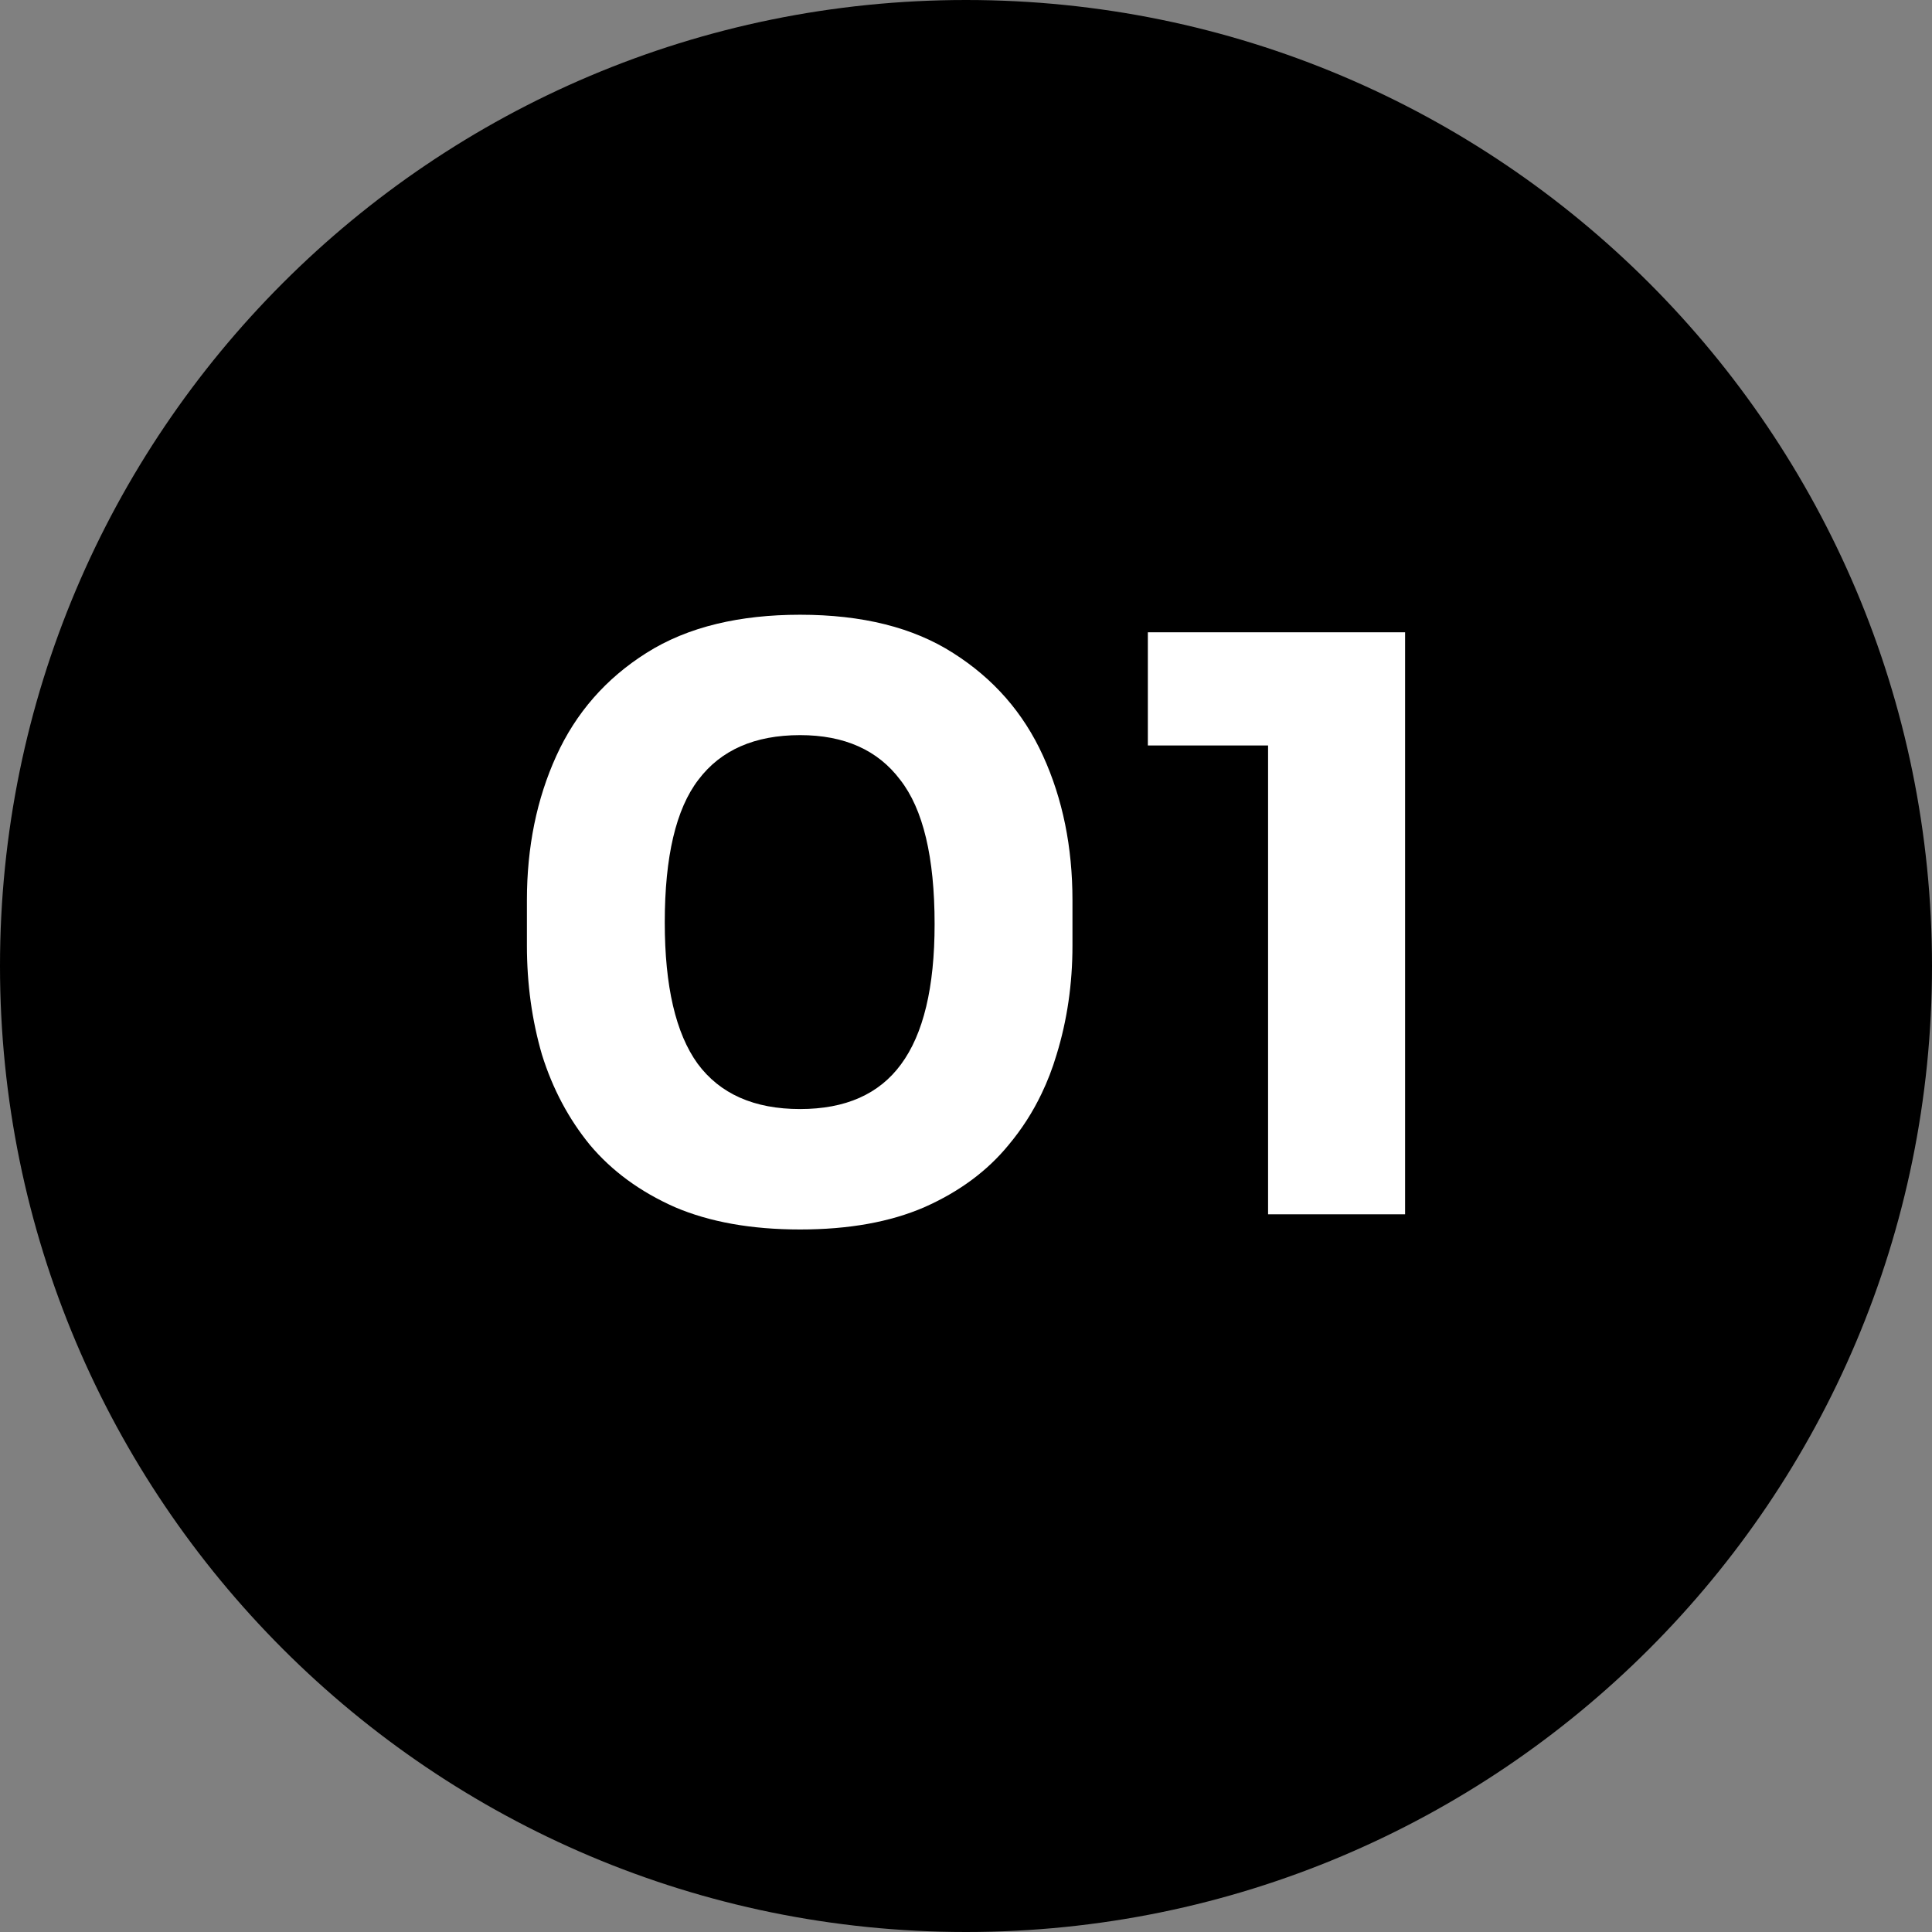
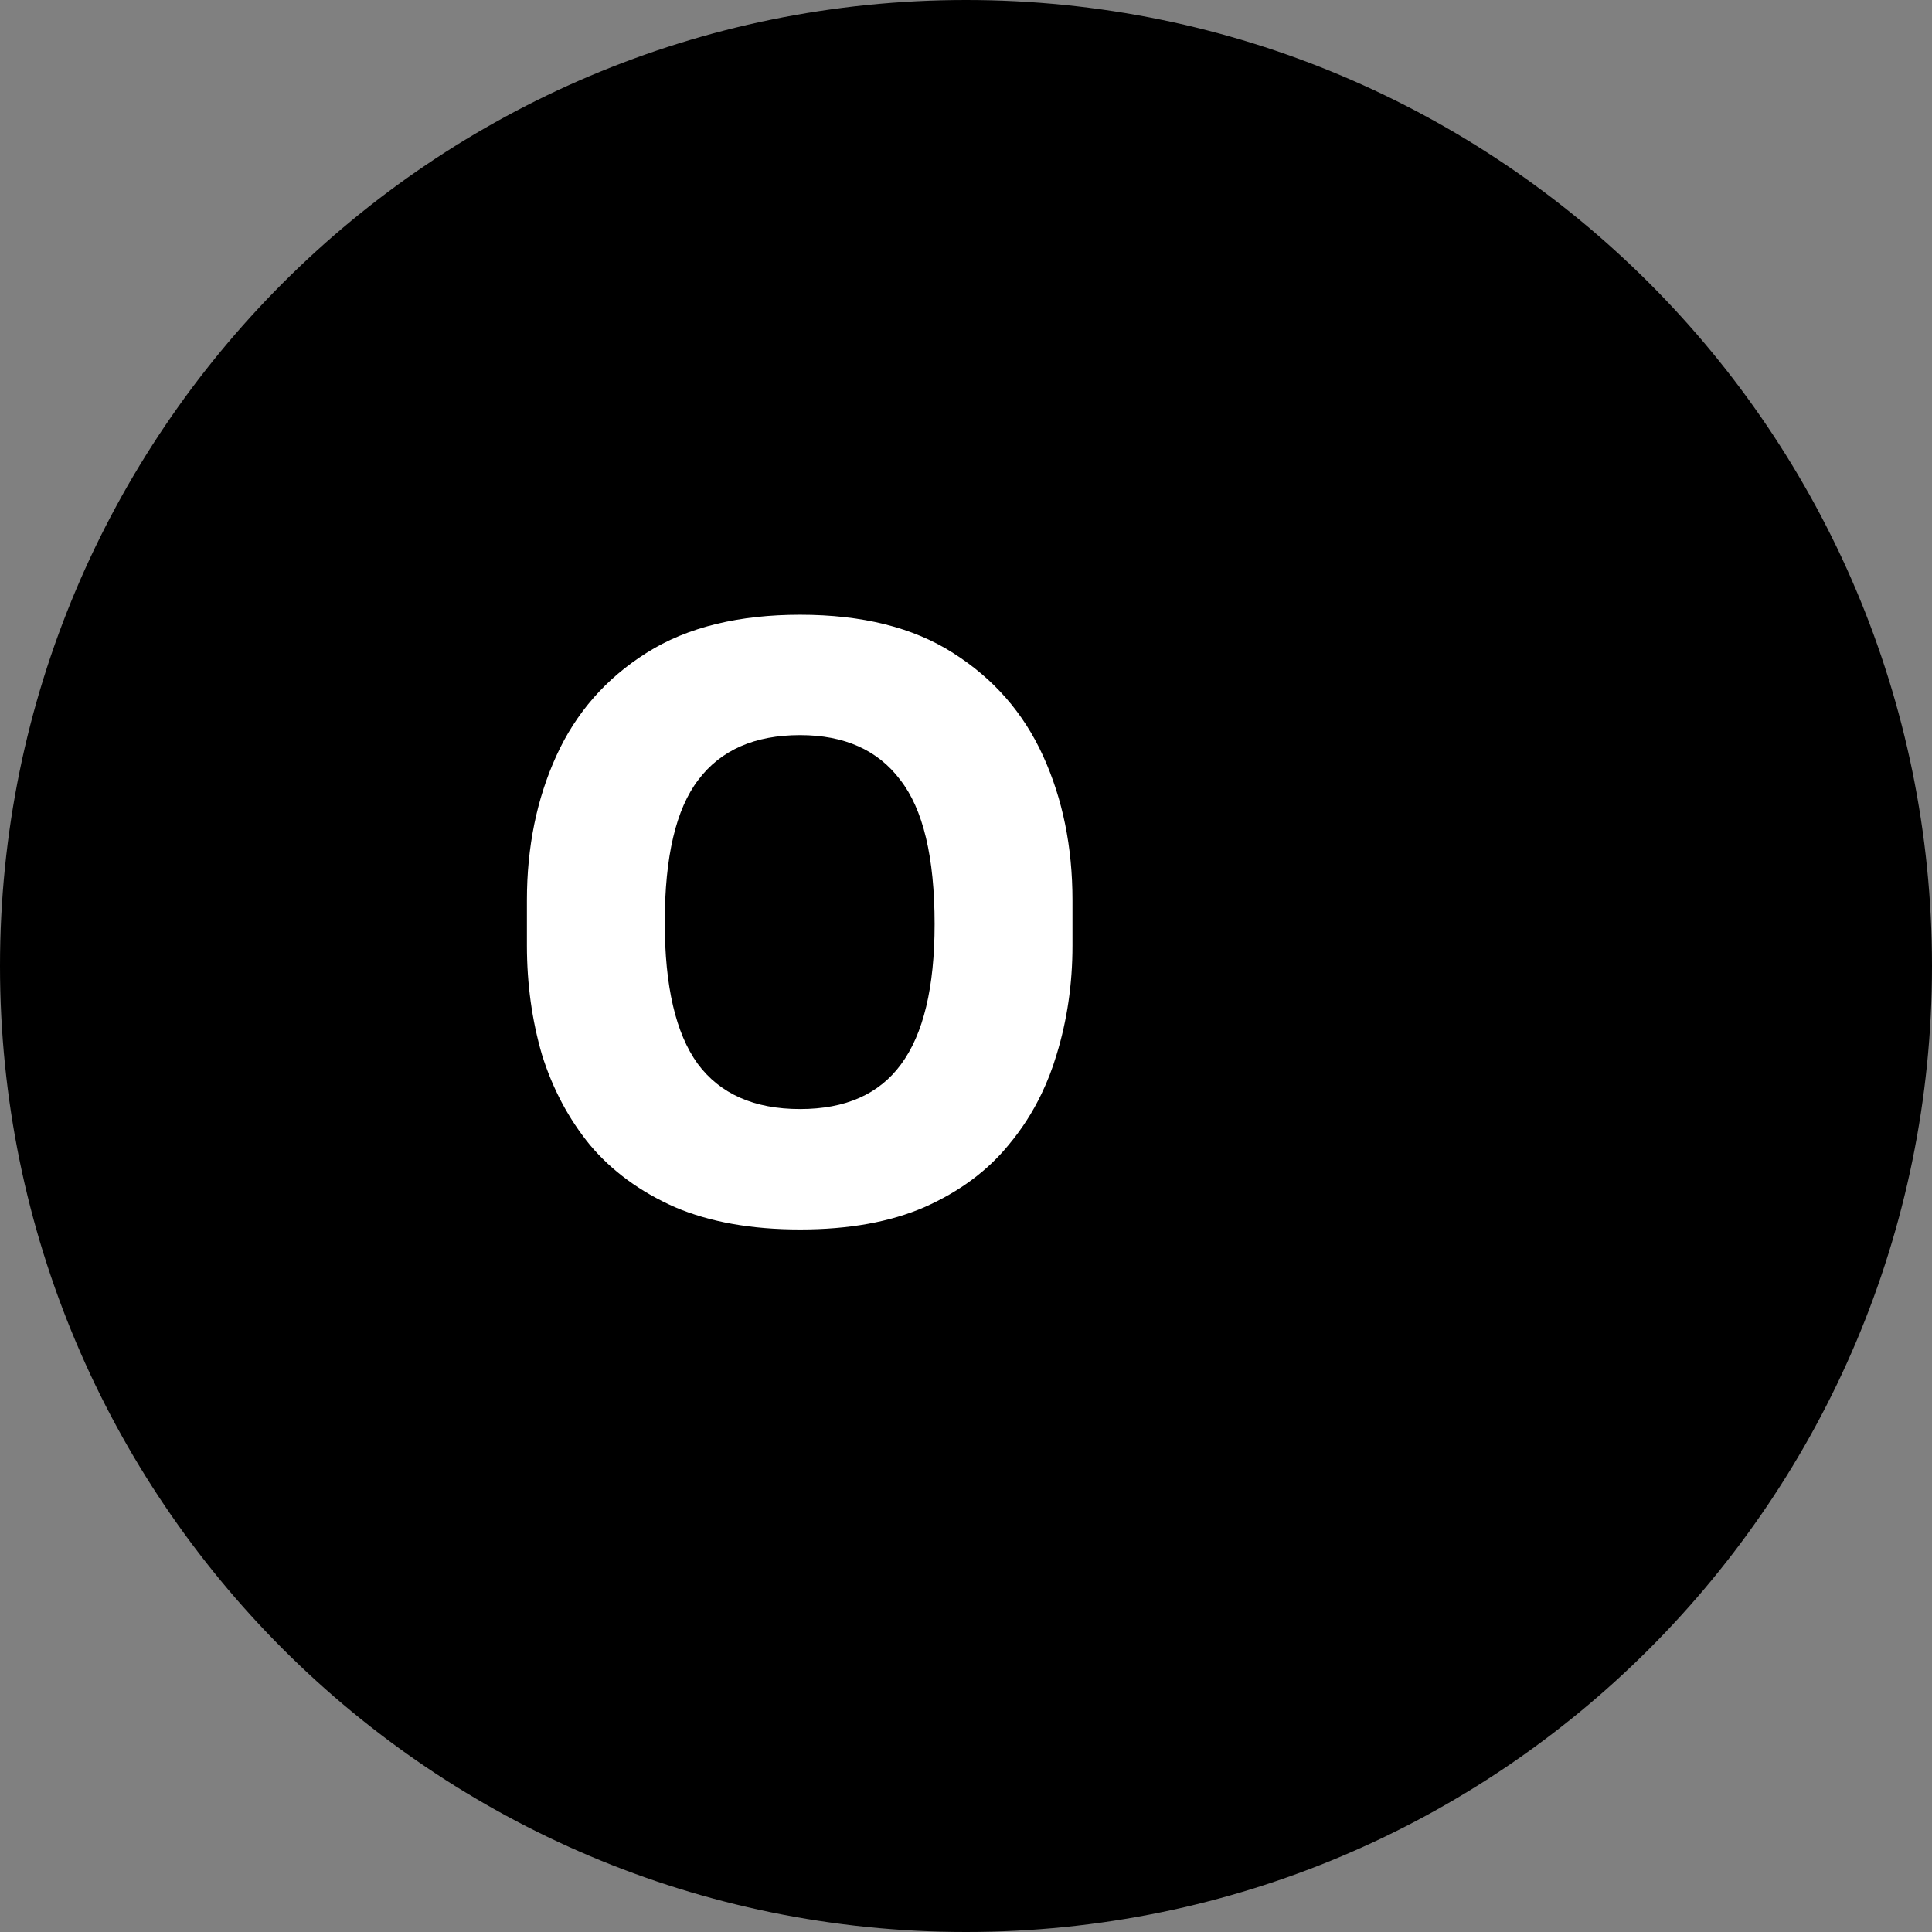
<svg xmlns="http://www.w3.org/2000/svg" width="48" height="48" viewBox="0 0 48 48" fill="none">
  <rect x="0" y="0" width="48" height="48" fill="#808080" stroke="none" />
  <path d="M48 24C48 37.255 37.255 48 24 48C10.745 48 0 37.255 0 24C0 10.745 10.745 0 24 0C37.255 0 48 10.745 48 24Z" fill="black" />
  <path fill-rule="evenodd" clip-rule="evenodd" d="M16.766 29.991C17.63 30.36 18.667 30.546 19.878 30.546C21.089 30.546 22.12 30.36 22.969 29.991C23.833 29.608 24.529 29.093 25.058 28.446C25.383 28.058 25.655 27.636 25.875 27.177C26.023 26.87 26.148 26.547 26.249 26.207C26.513 25.349 26.645 24.444 26.645 23.494V22.364C26.645 21.044 26.402 19.849 25.914 18.779C25.427 17.709 24.682 16.858 23.68 16.224C22.691 15.59 21.424 15.273 19.878 15.273C19.126 15.273 18.439 15.348 17.815 15.498C17.157 15.656 16.571 15.898 16.057 16.224C15.054 16.858 14.309 17.709 13.822 18.779C13.335 19.849 13.091 21.044 13.091 22.364V23.494C13.091 24.444 13.216 25.349 13.466 26.207C13.731 27.053 14.128 27.799 14.657 28.446C15.2 29.093 15.903 29.608 16.766 29.991ZM22.384 26.445C21.841 27.184 21.006 27.554 19.878 27.554C18.737 27.554 17.887 27.178 17.331 26.425C16.788 25.672 16.516 24.504 16.516 22.919C16.516 21.281 16.794 20.1 17.351 19.373C17.909 18.634 18.751 18.264 19.878 18.264C20.978 18.264 21.807 18.634 22.364 19.373C22.934 20.1 23.22 21.295 23.22 22.959C23.22 24.53 22.942 25.692 22.384 26.445Z" fill="white" />
-   <path d="M31.505 18.521V30.169H34.909V15.709H28.518V18.521H31.505Z" fill="white" />
</svg>